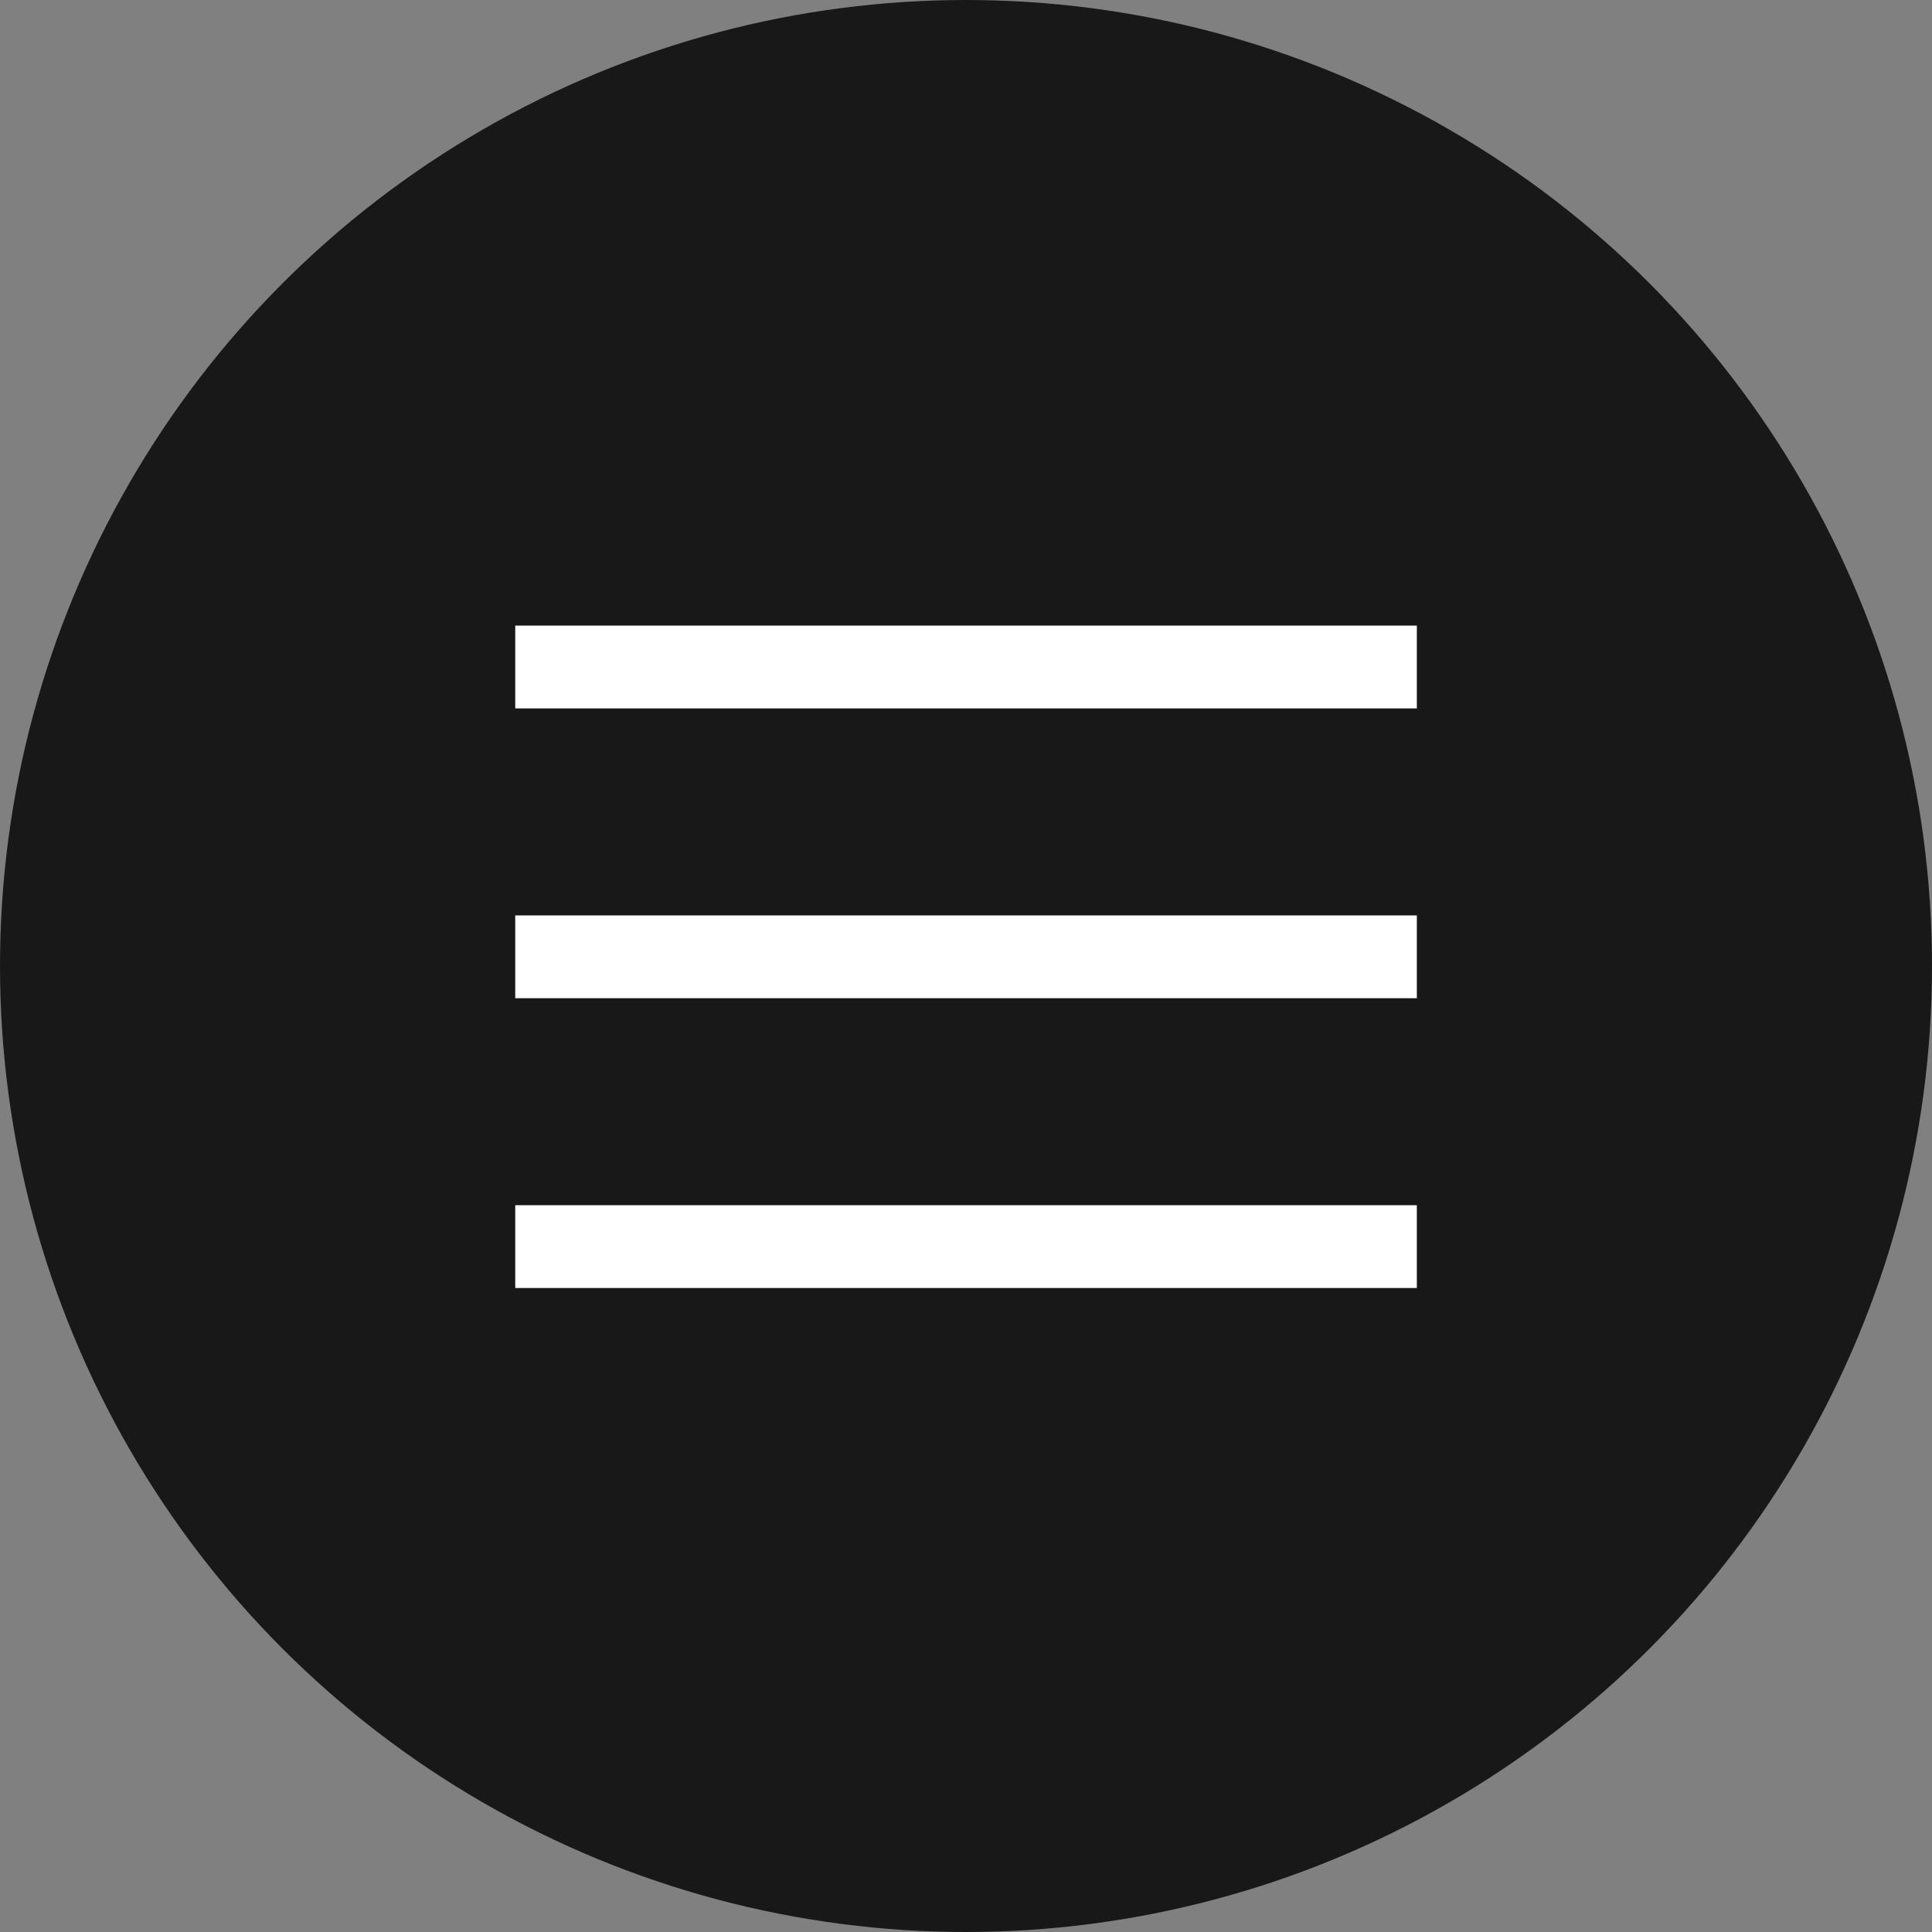
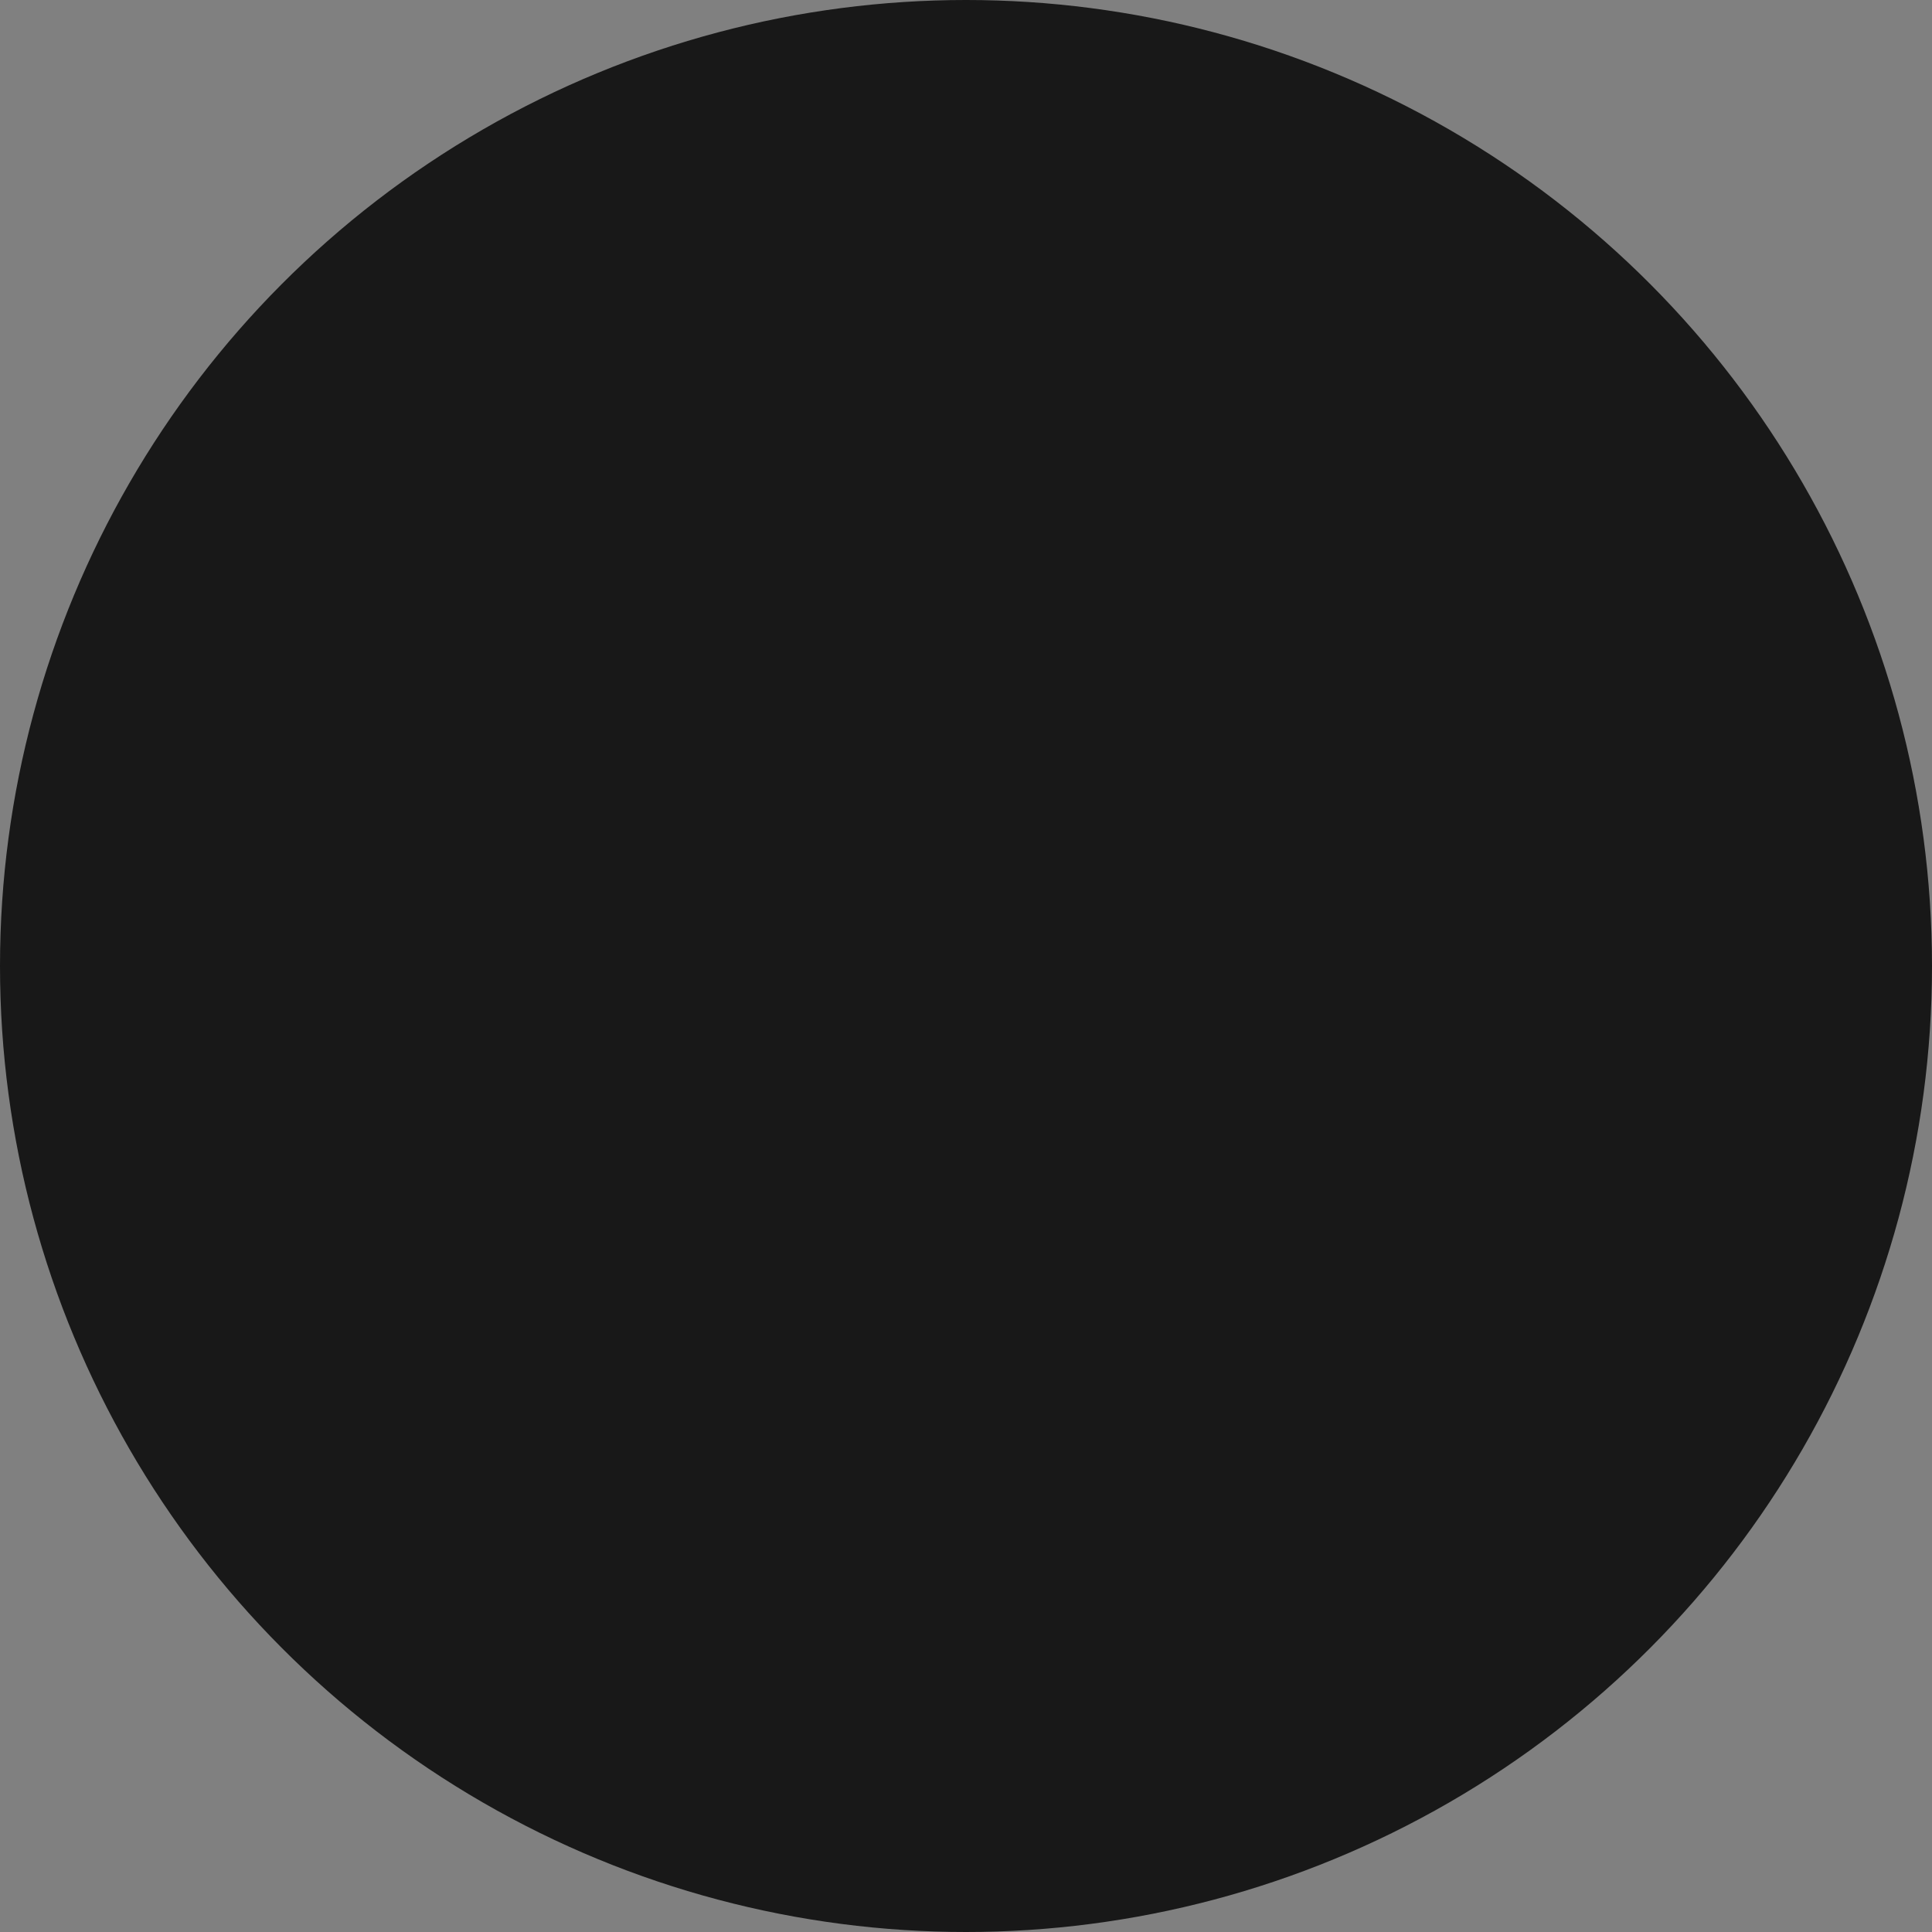
<svg xmlns="http://www.w3.org/2000/svg" width="70" height="70" viewBox="0 0 70 70" fill="none">
  <rect x="0" y="0" width="70" height="70" fill="#808080" stroke="none" />
  <circle cx="35" cy="35" r="35" fill="#181818" />
-   <line x1="18.668" y1="24.167" x2="51.335" y2="24.167" stroke="white" stroke-width="3" />
-   <line x1="18.668" y1="34.667" x2="51.335" y2="34.667" stroke="white" stroke-width="3" />
-   <line x1="18.668" y1="45.167" x2="51.335" y2="45.167" stroke="white" stroke-width="3" />
</svg>